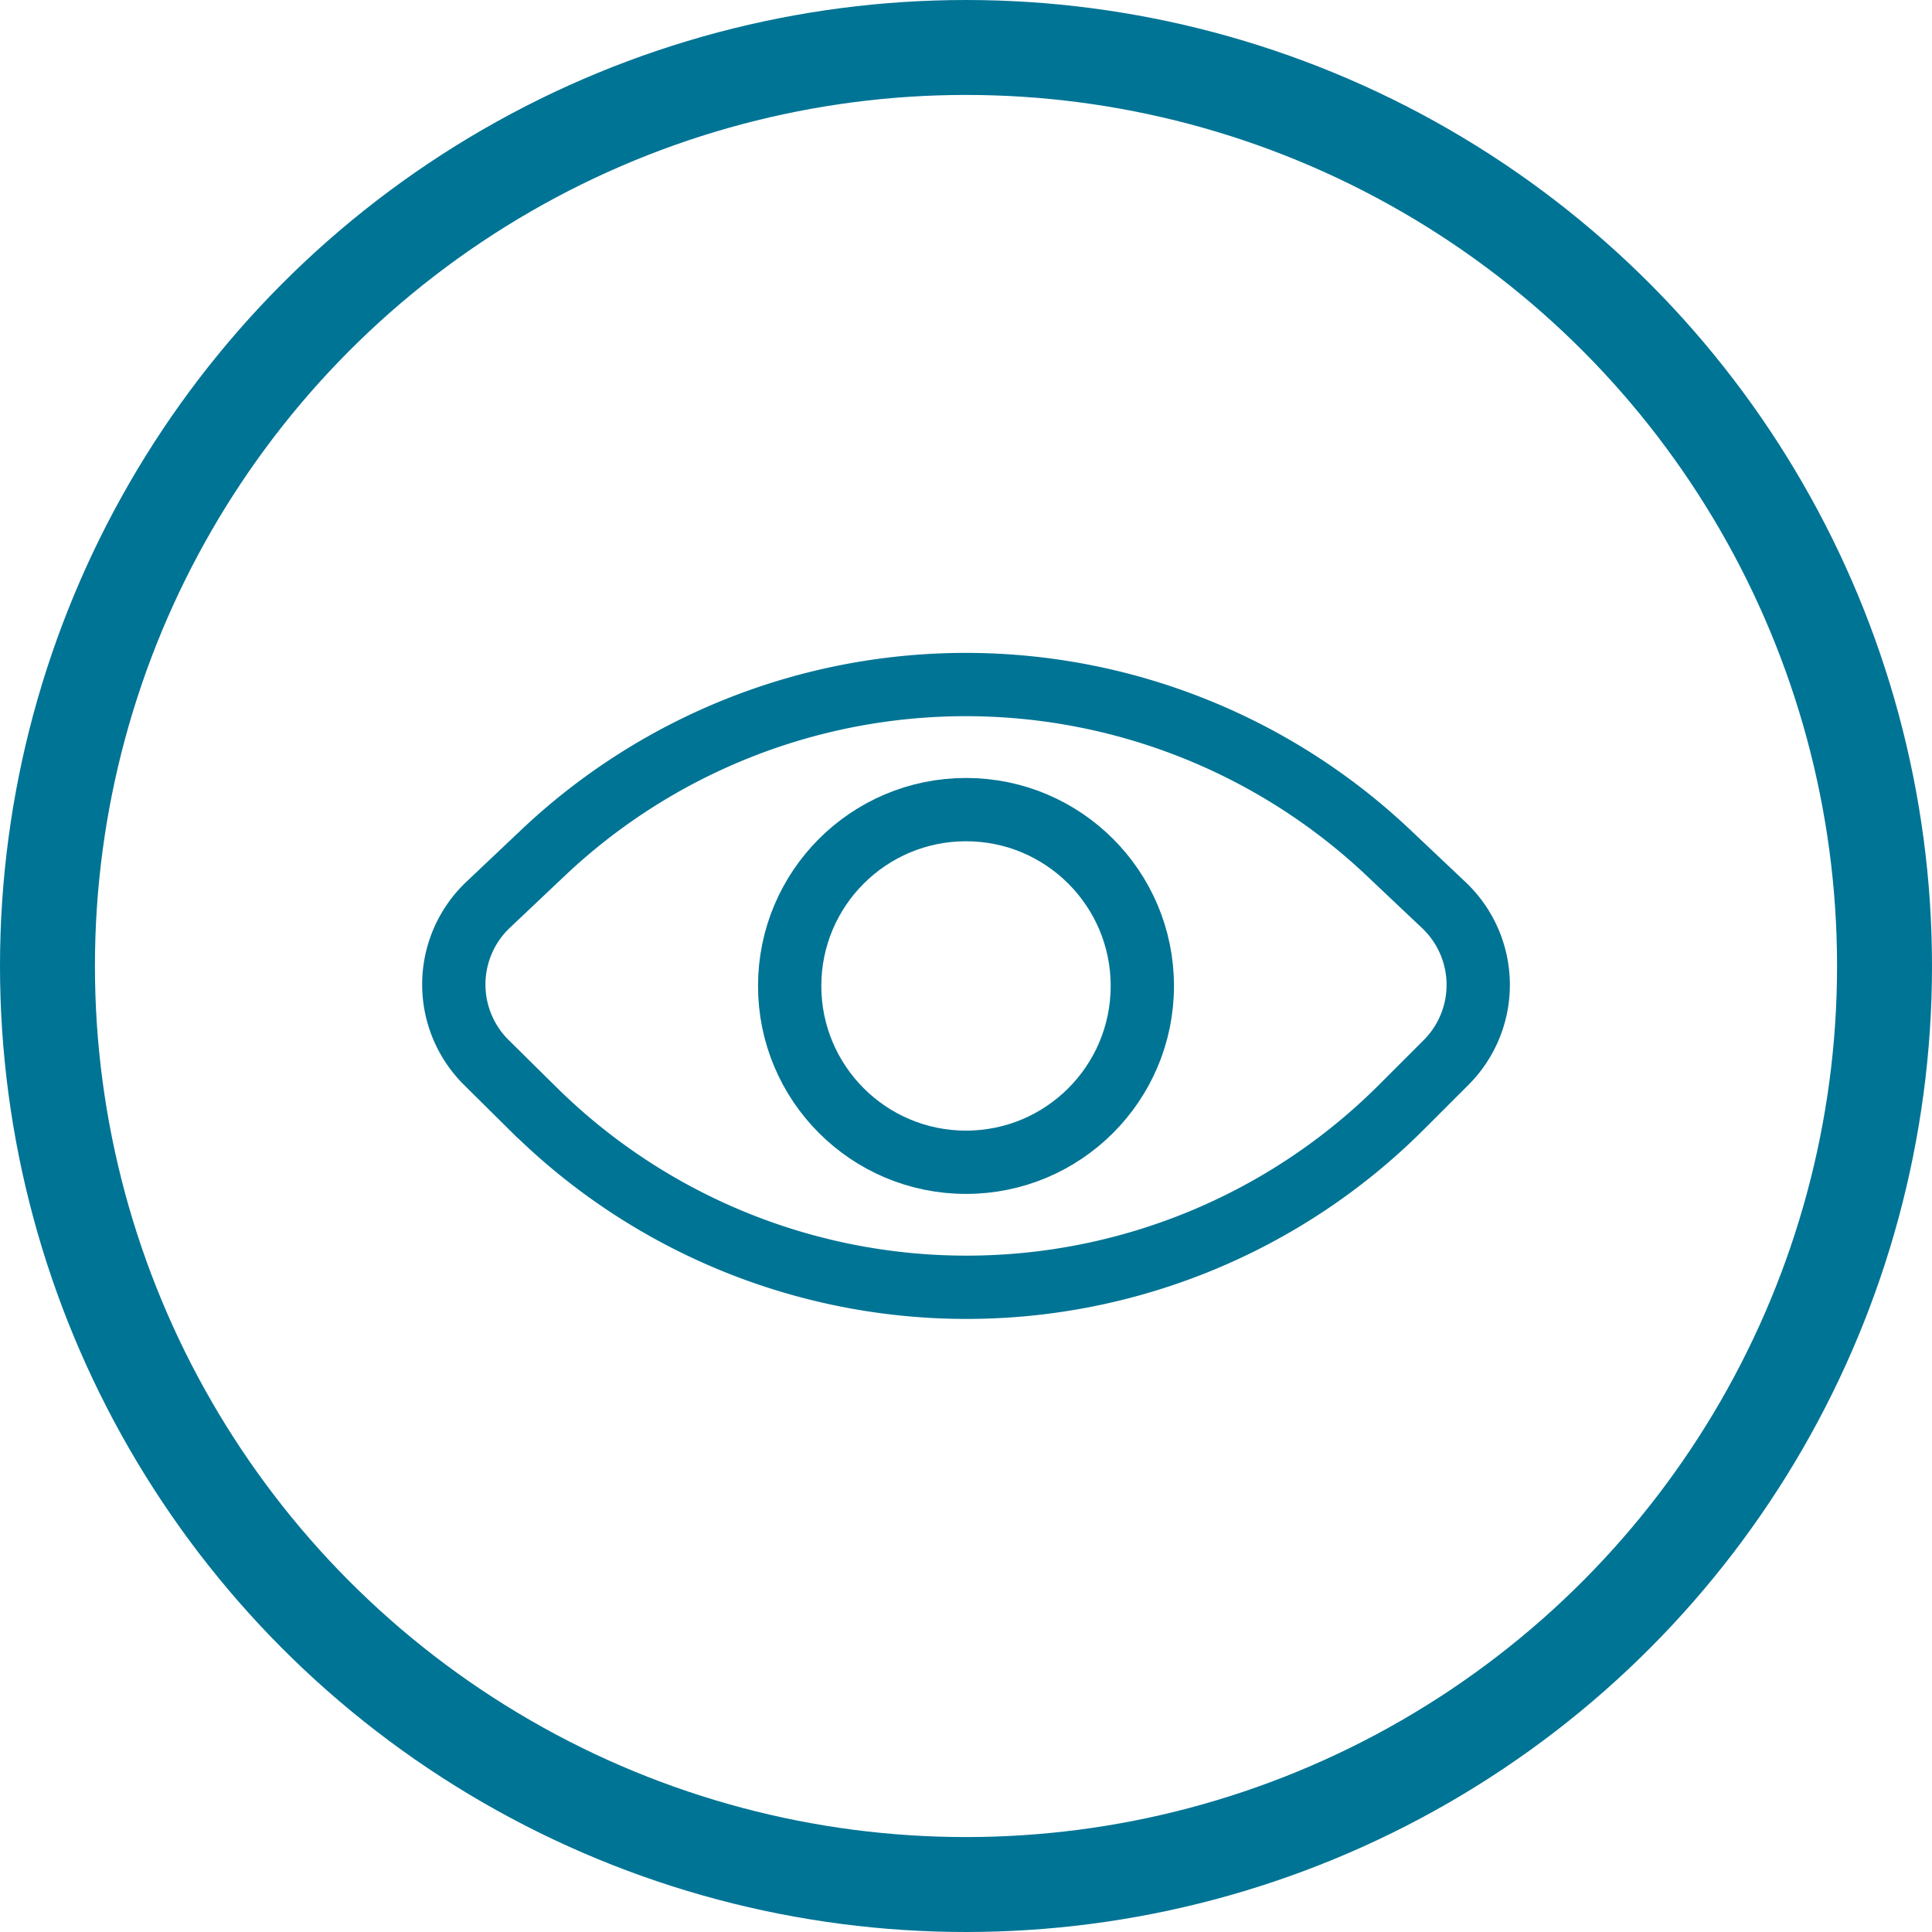
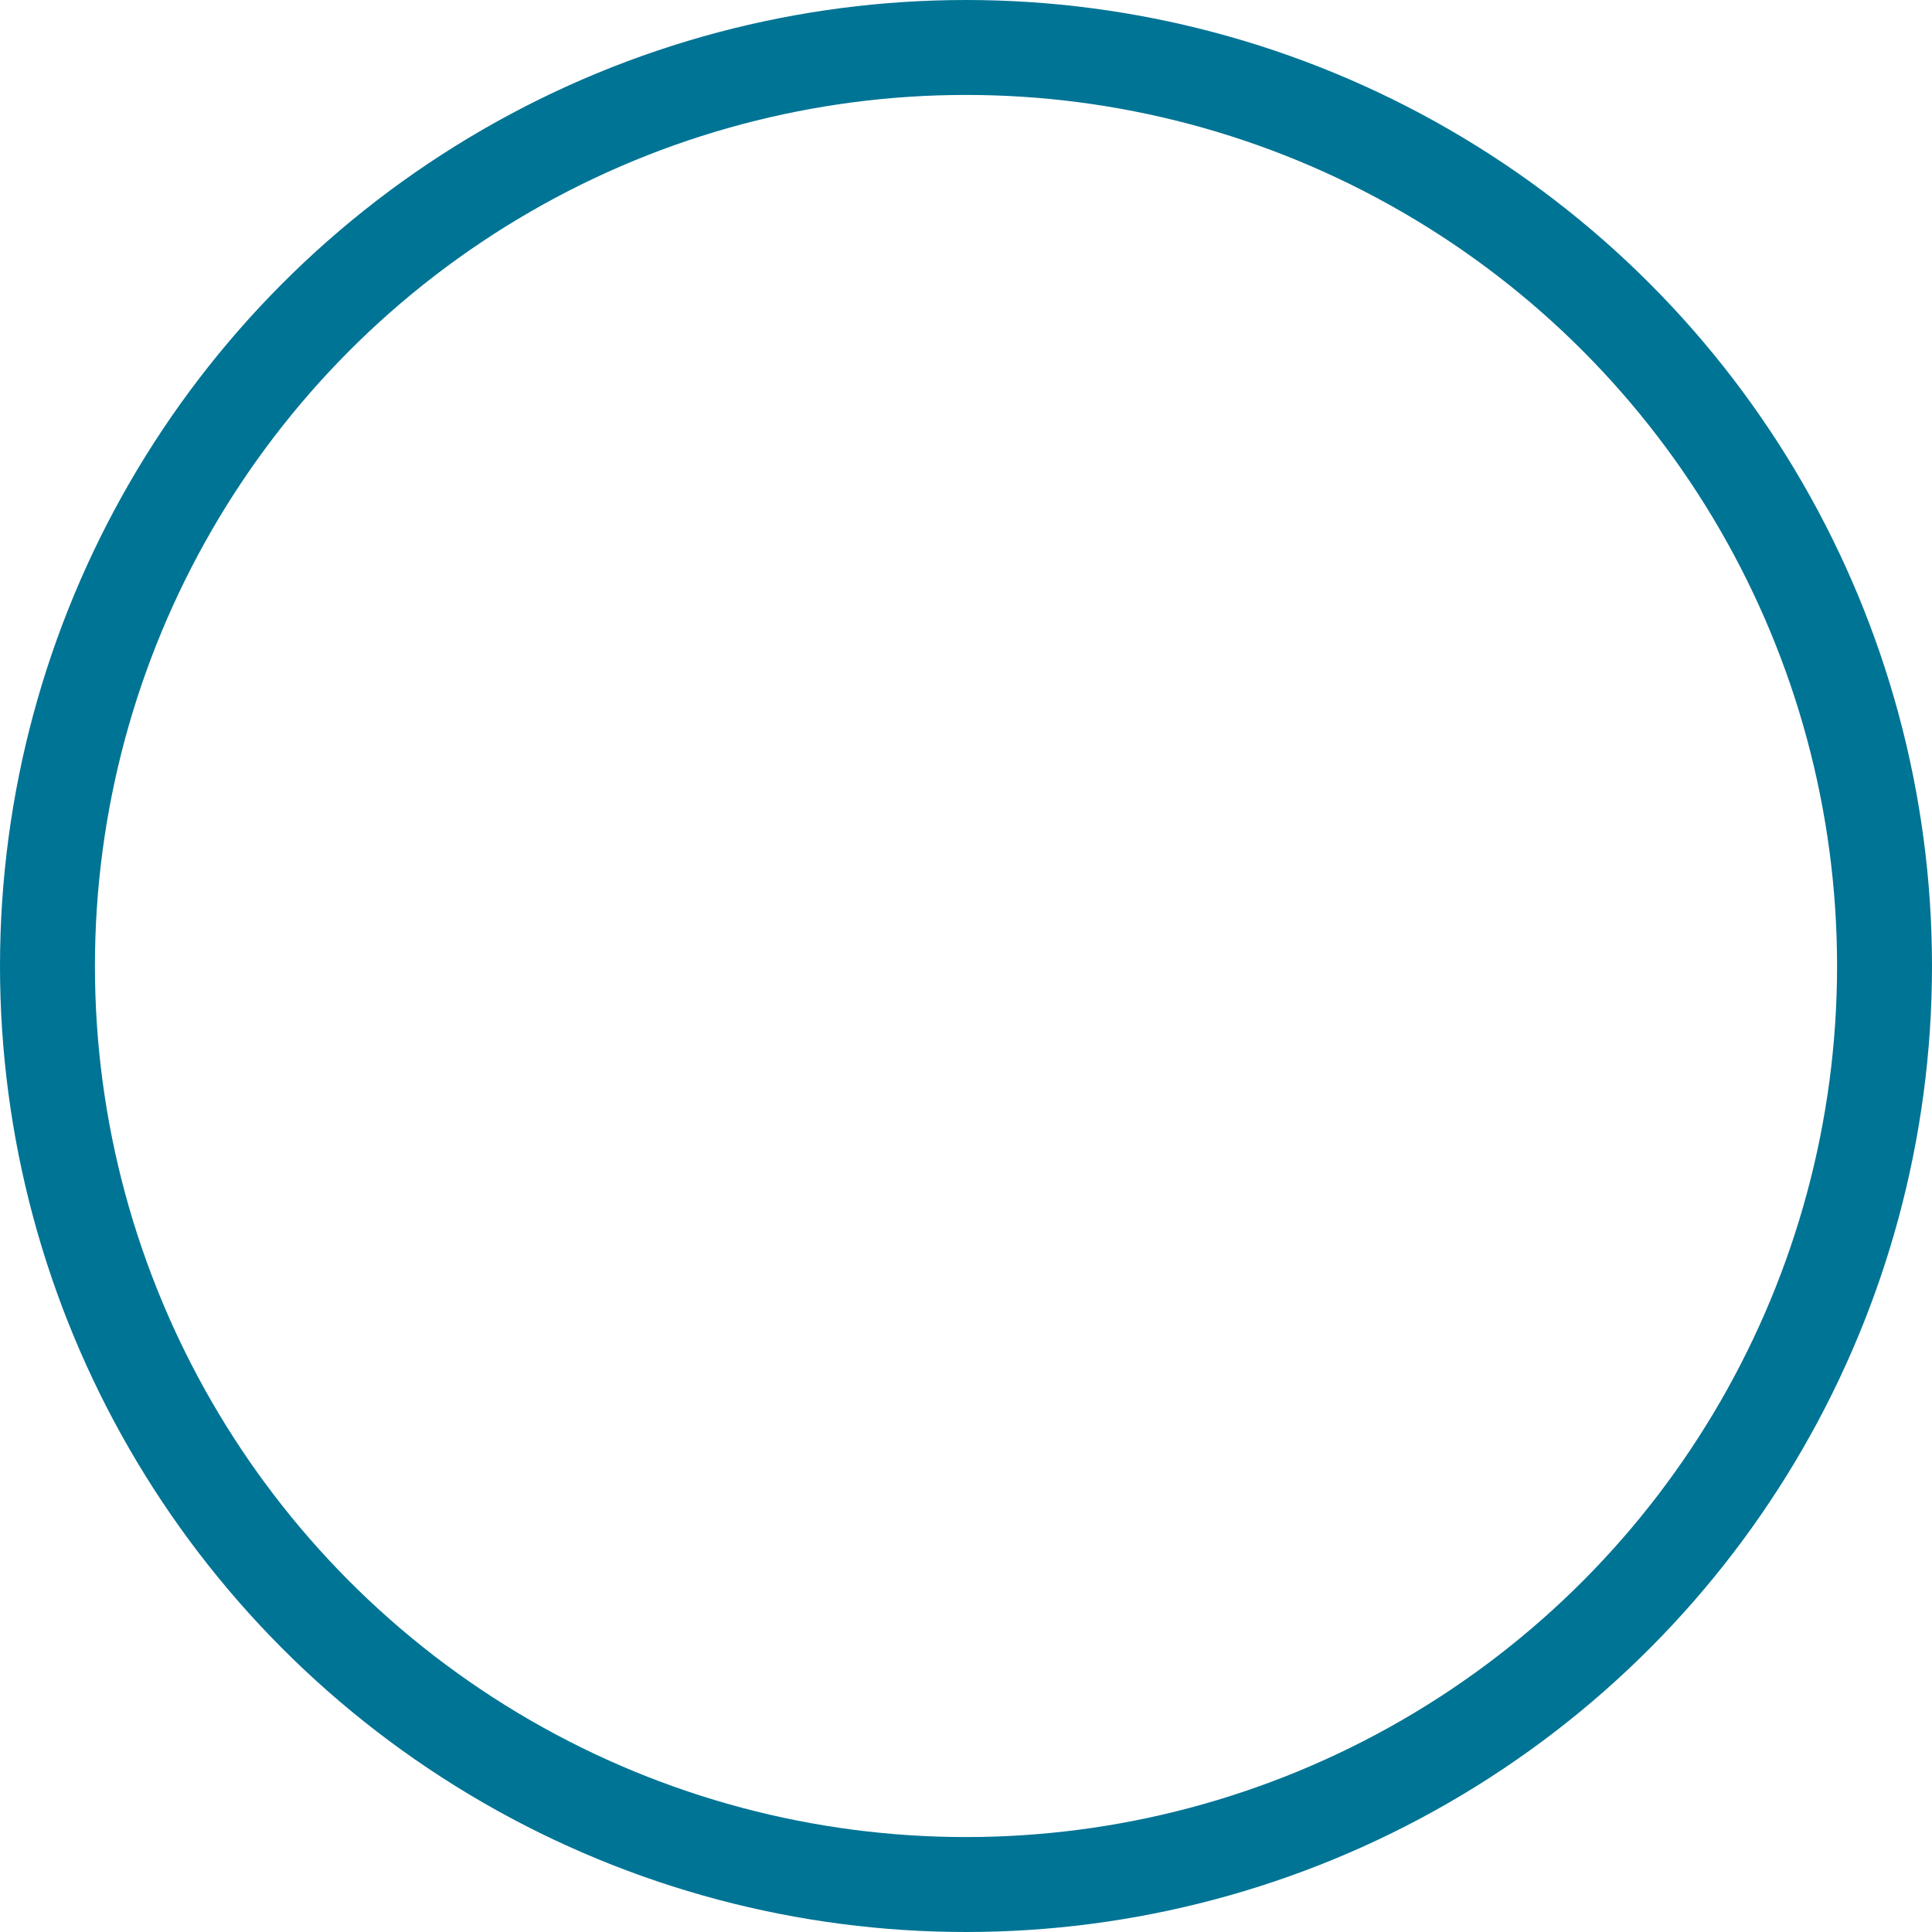
<svg xmlns="http://www.w3.org/2000/svg" width="30.526" height="30.526" viewBox="0 0 30.526 30.526">
  <g id="Raggruppa_2135" data-name="Raggruppa 2135" transform="translate(-8.25 -7.931)">
    <ellipse id="Ellisse_47" data-name="Ellisse 47" cx="14.513" cy="14.513" rx="14.513" ry="14.513" transform="translate(9 8.681)" fill="none" stroke="#007495" stroke-linecap="round" stroke-miterlimit="10" stroke-width="1.5" />
    <g id="icona_condizione" data-name="icona condizione" transform="translate(-184.204 -200.402)">
-       <path id="Tracciato_1140" data-name="Tracciato 1140" d="M200.166,222.629l.87-.823a9.719,9.719,0,0,1,13.355,0l.877.829a1.734,1.734,0,0,1,.035,2.485l-.706.706a9.719,9.719,0,0,1-13.707.037l-.752-.743A1.734,1.734,0,0,1,200.166,222.629Z" fill="none" stroke="#007495" stroke-miterlimit="10" stroke-width="1" />
-       <circle id="Ellisse_46" data-name="Ellisse 46" cx="2.786" cy="2.786" r="2.786" transform="translate(204.931 221.125)" fill="none" stroke="#007495" stroke-miterlimit="10" stroke-width="1" />
-     </g>
+       </g>
  </g>
</svg>